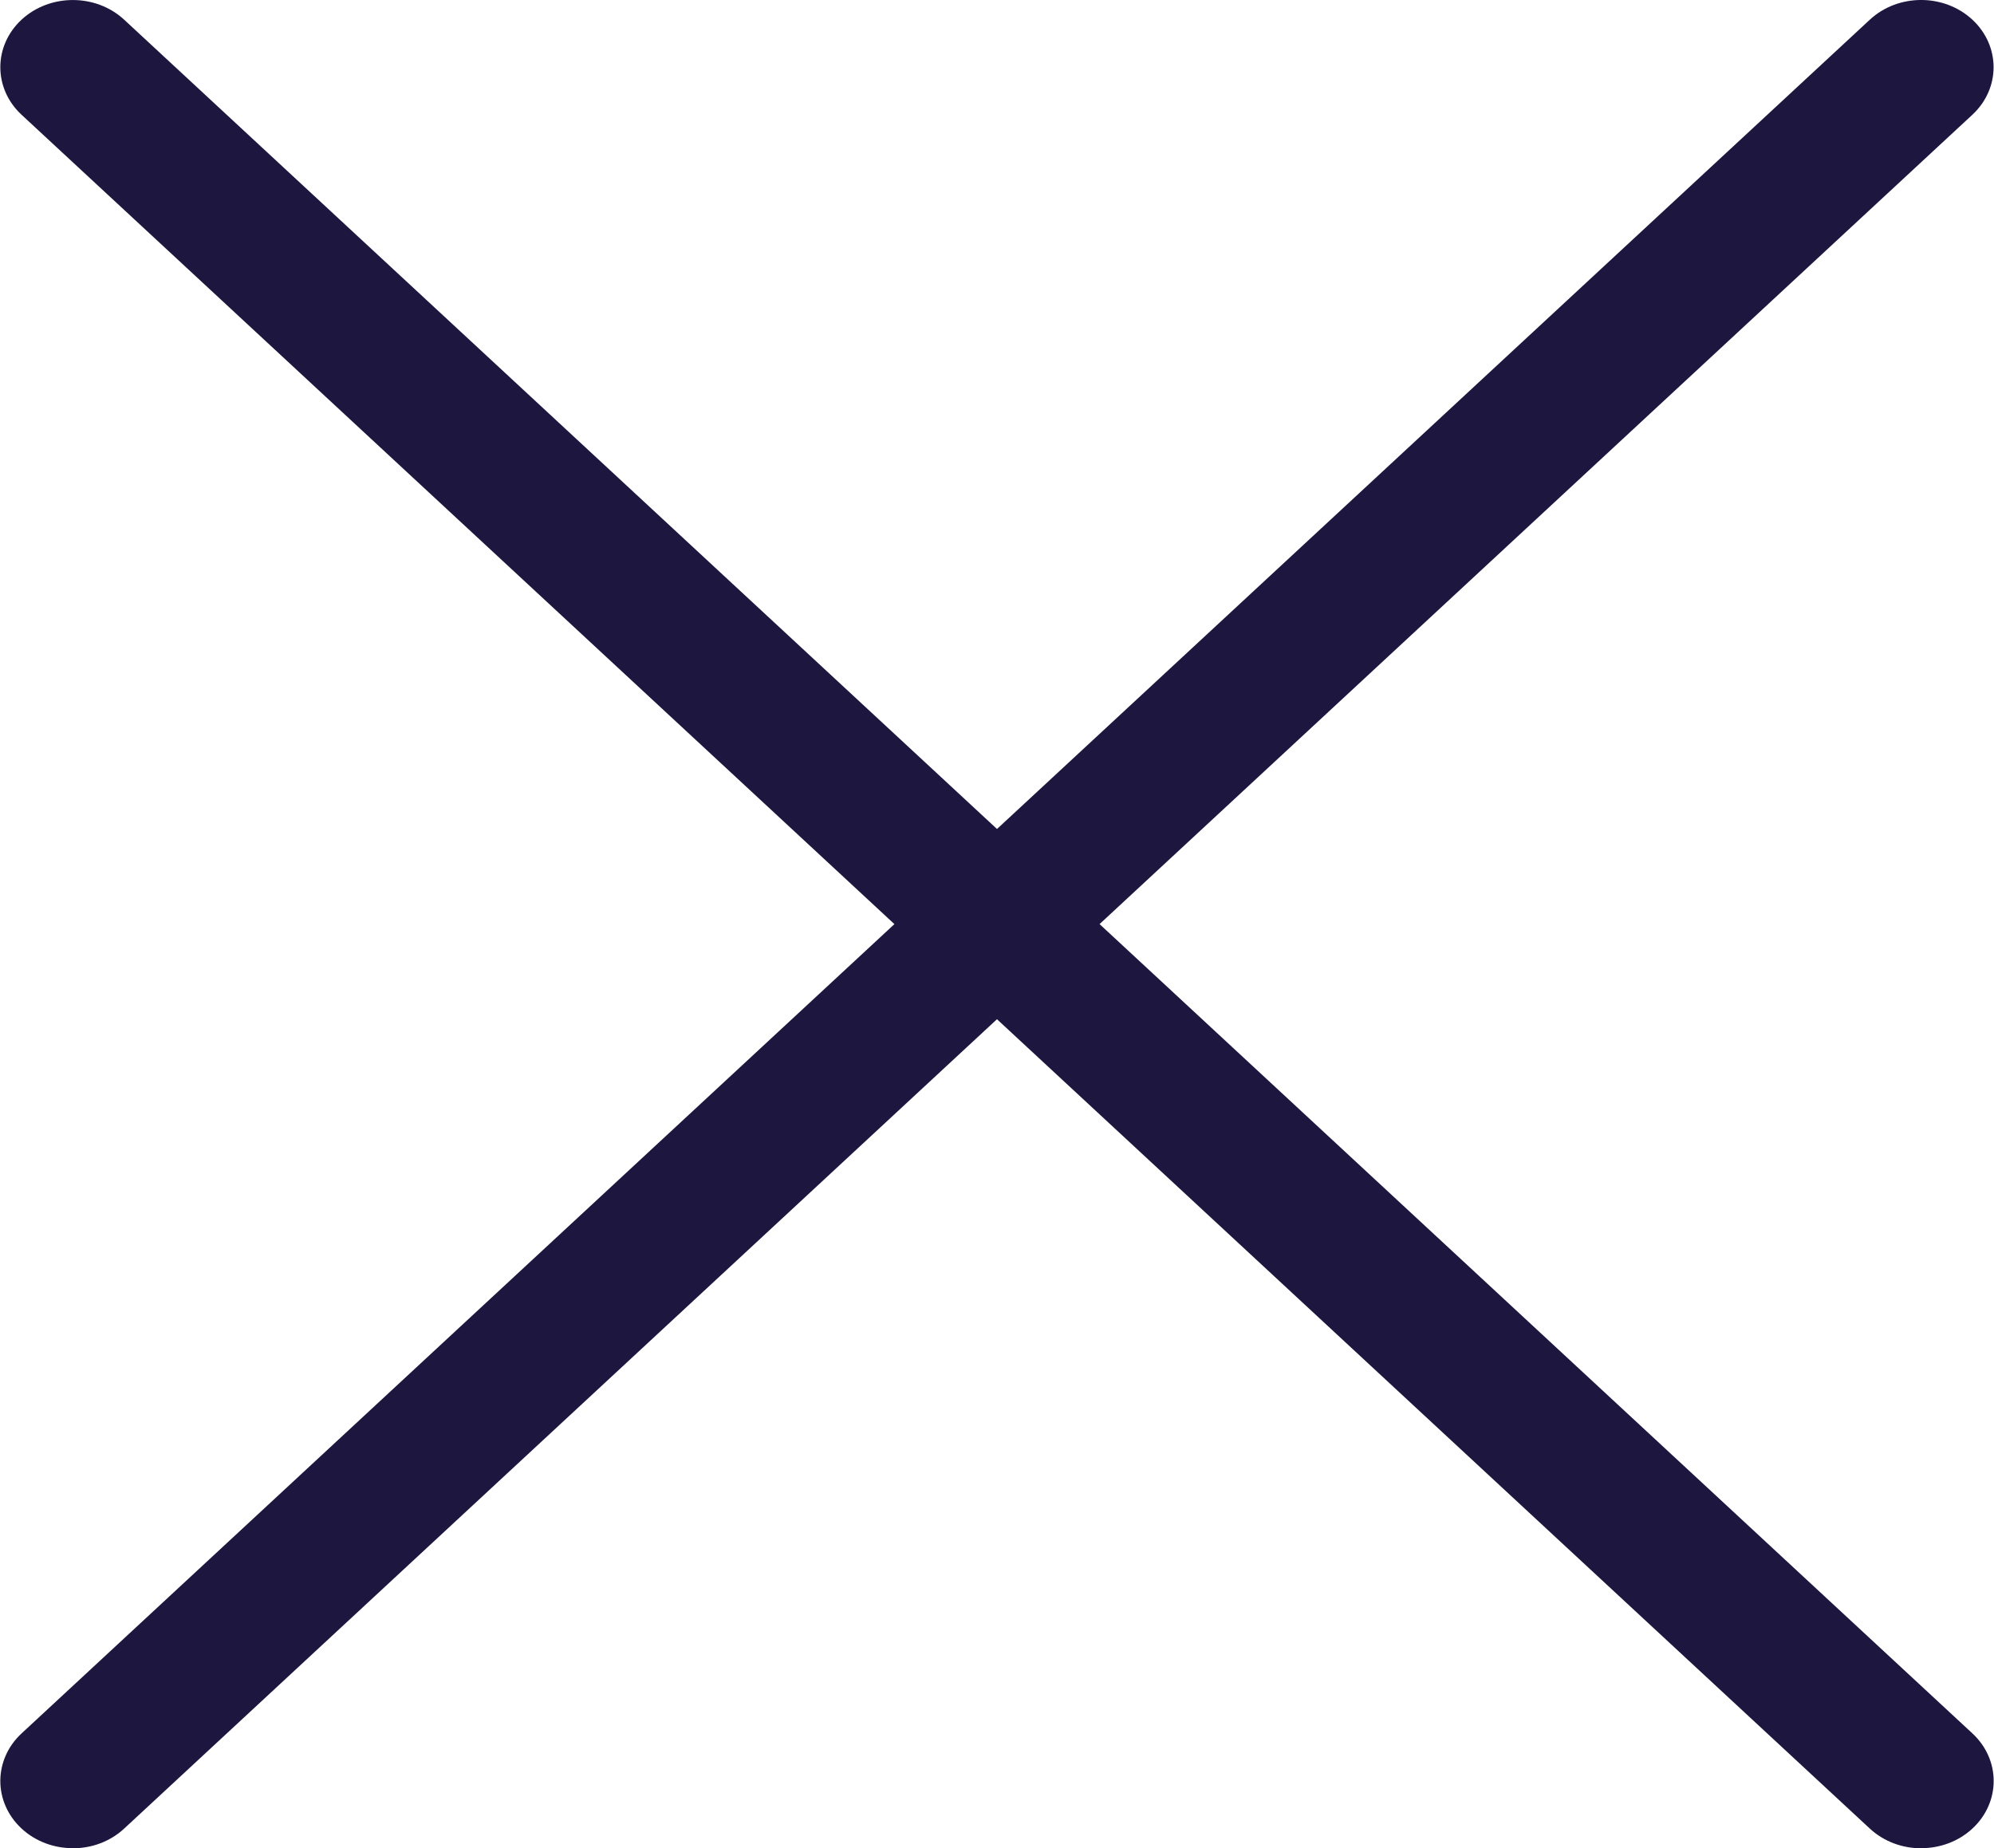
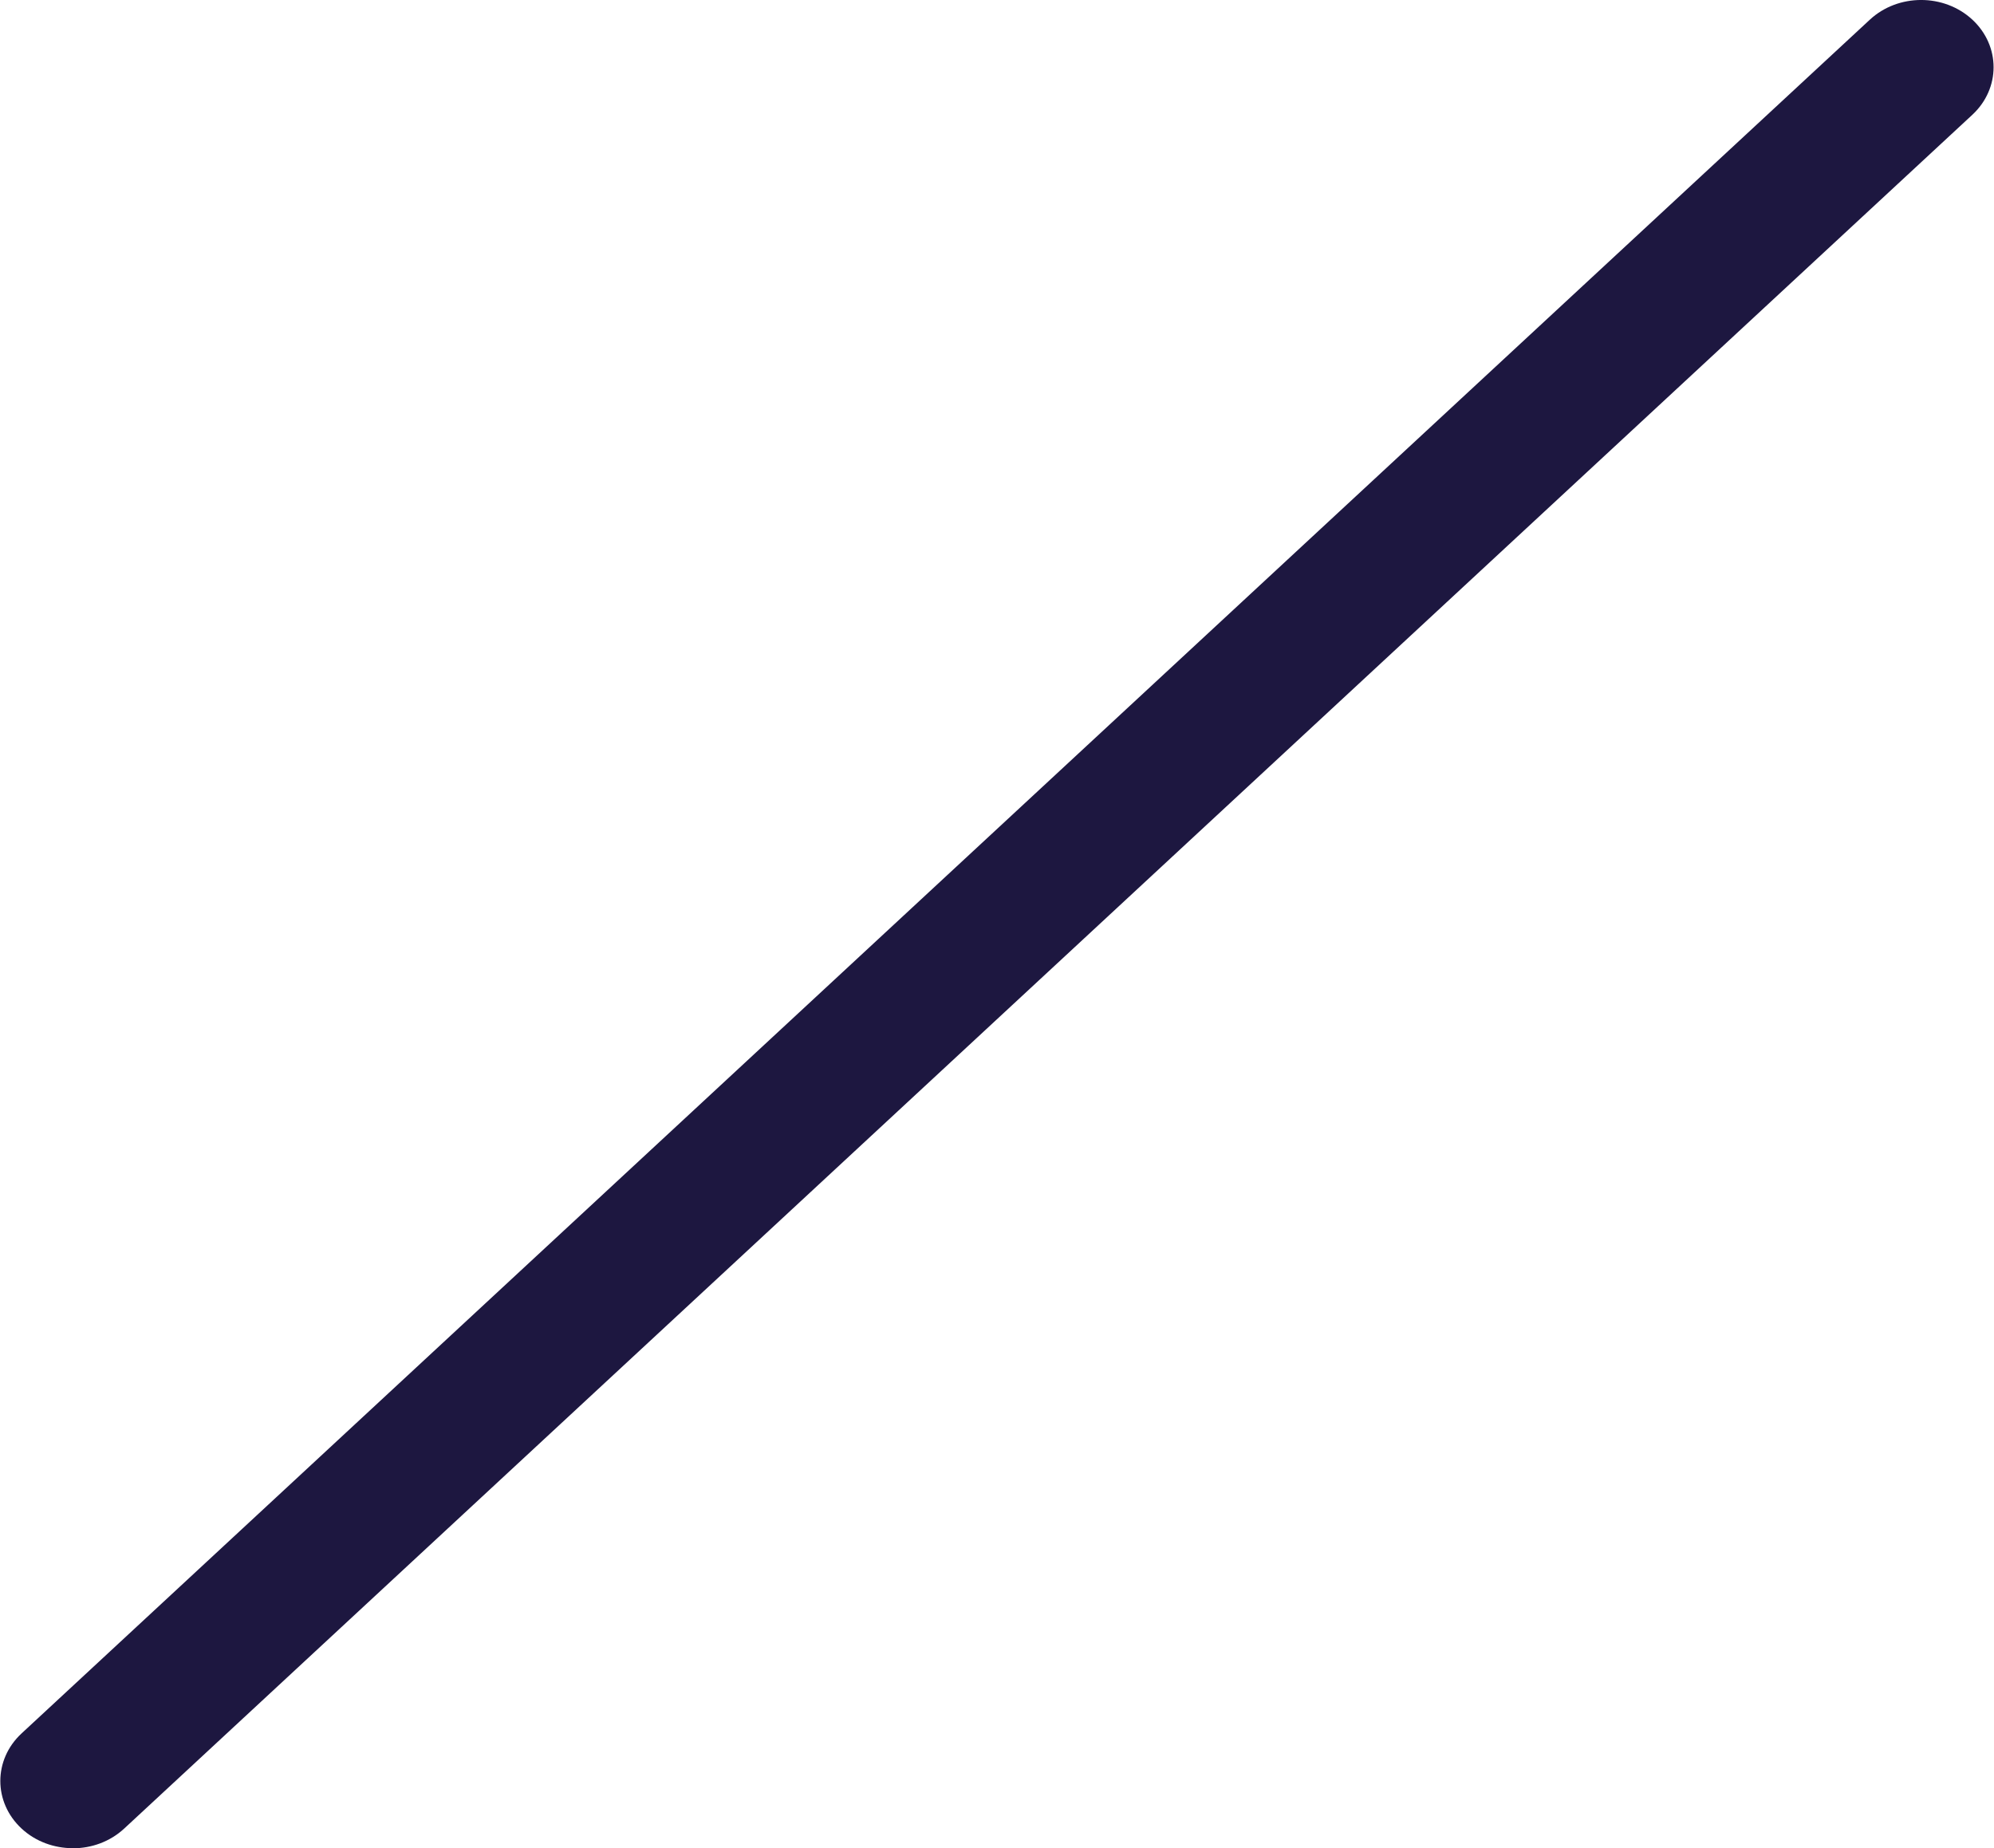
<svg xmlns="http://www.w3.org/2000/svg" id="Layer_167e1014791a54" data-name="Layer 1" viewBox="0 0 219.92 203.92" aria-hidden="true" style="fill:url(#CerosGradient_id44c50bb33);" width="219px" height="203px">
  <defs>
    <linearGradient class="cerosgradient" data-cerosgradient="true" id="CerosGradient_id44c50bb33" gradientUnits="userSpaceOnUse" x1="50%" y1="100%" x2="50%" y2="0%">
      <stop offset="0%" stop-color="#1D1740" />
      <stop offset="100%" stop-color="#1D1740" />
    </linearGradient>
    <linearGradient />
  </defs>
-   <path d="M211.92,203.92c-2.05,0-4.09-.72-5.66-2.17L2.34,12.66C-.78,9.76-.78,5.07,2.34,2.17,5.47-.72,10.53-.72,13.66,2.17l203.92,189.08c3.12,2.9,3.12,7.59,0,10.49-1.56,1.45-3.61,2.17-5.66,2.17Z" style="fill:url(#CerosGradient_id44c50bb33);" />
  <path d="M8,203.92c2.05,0,4.09-.72,5.66-2.17L217.57,12.66c3.12-2.9,3.12-7.59,0-10.49-3.13-2.9-8.19-2.89-11.31,0L2.34,191.25c-3.12,2.9-3.12,7.59,0,10.49,1.56,1.45,3.61,2.17,5.66,2.17Z" style="fill:url(#CerosGradient_id44c50bb33);" />
</svg>